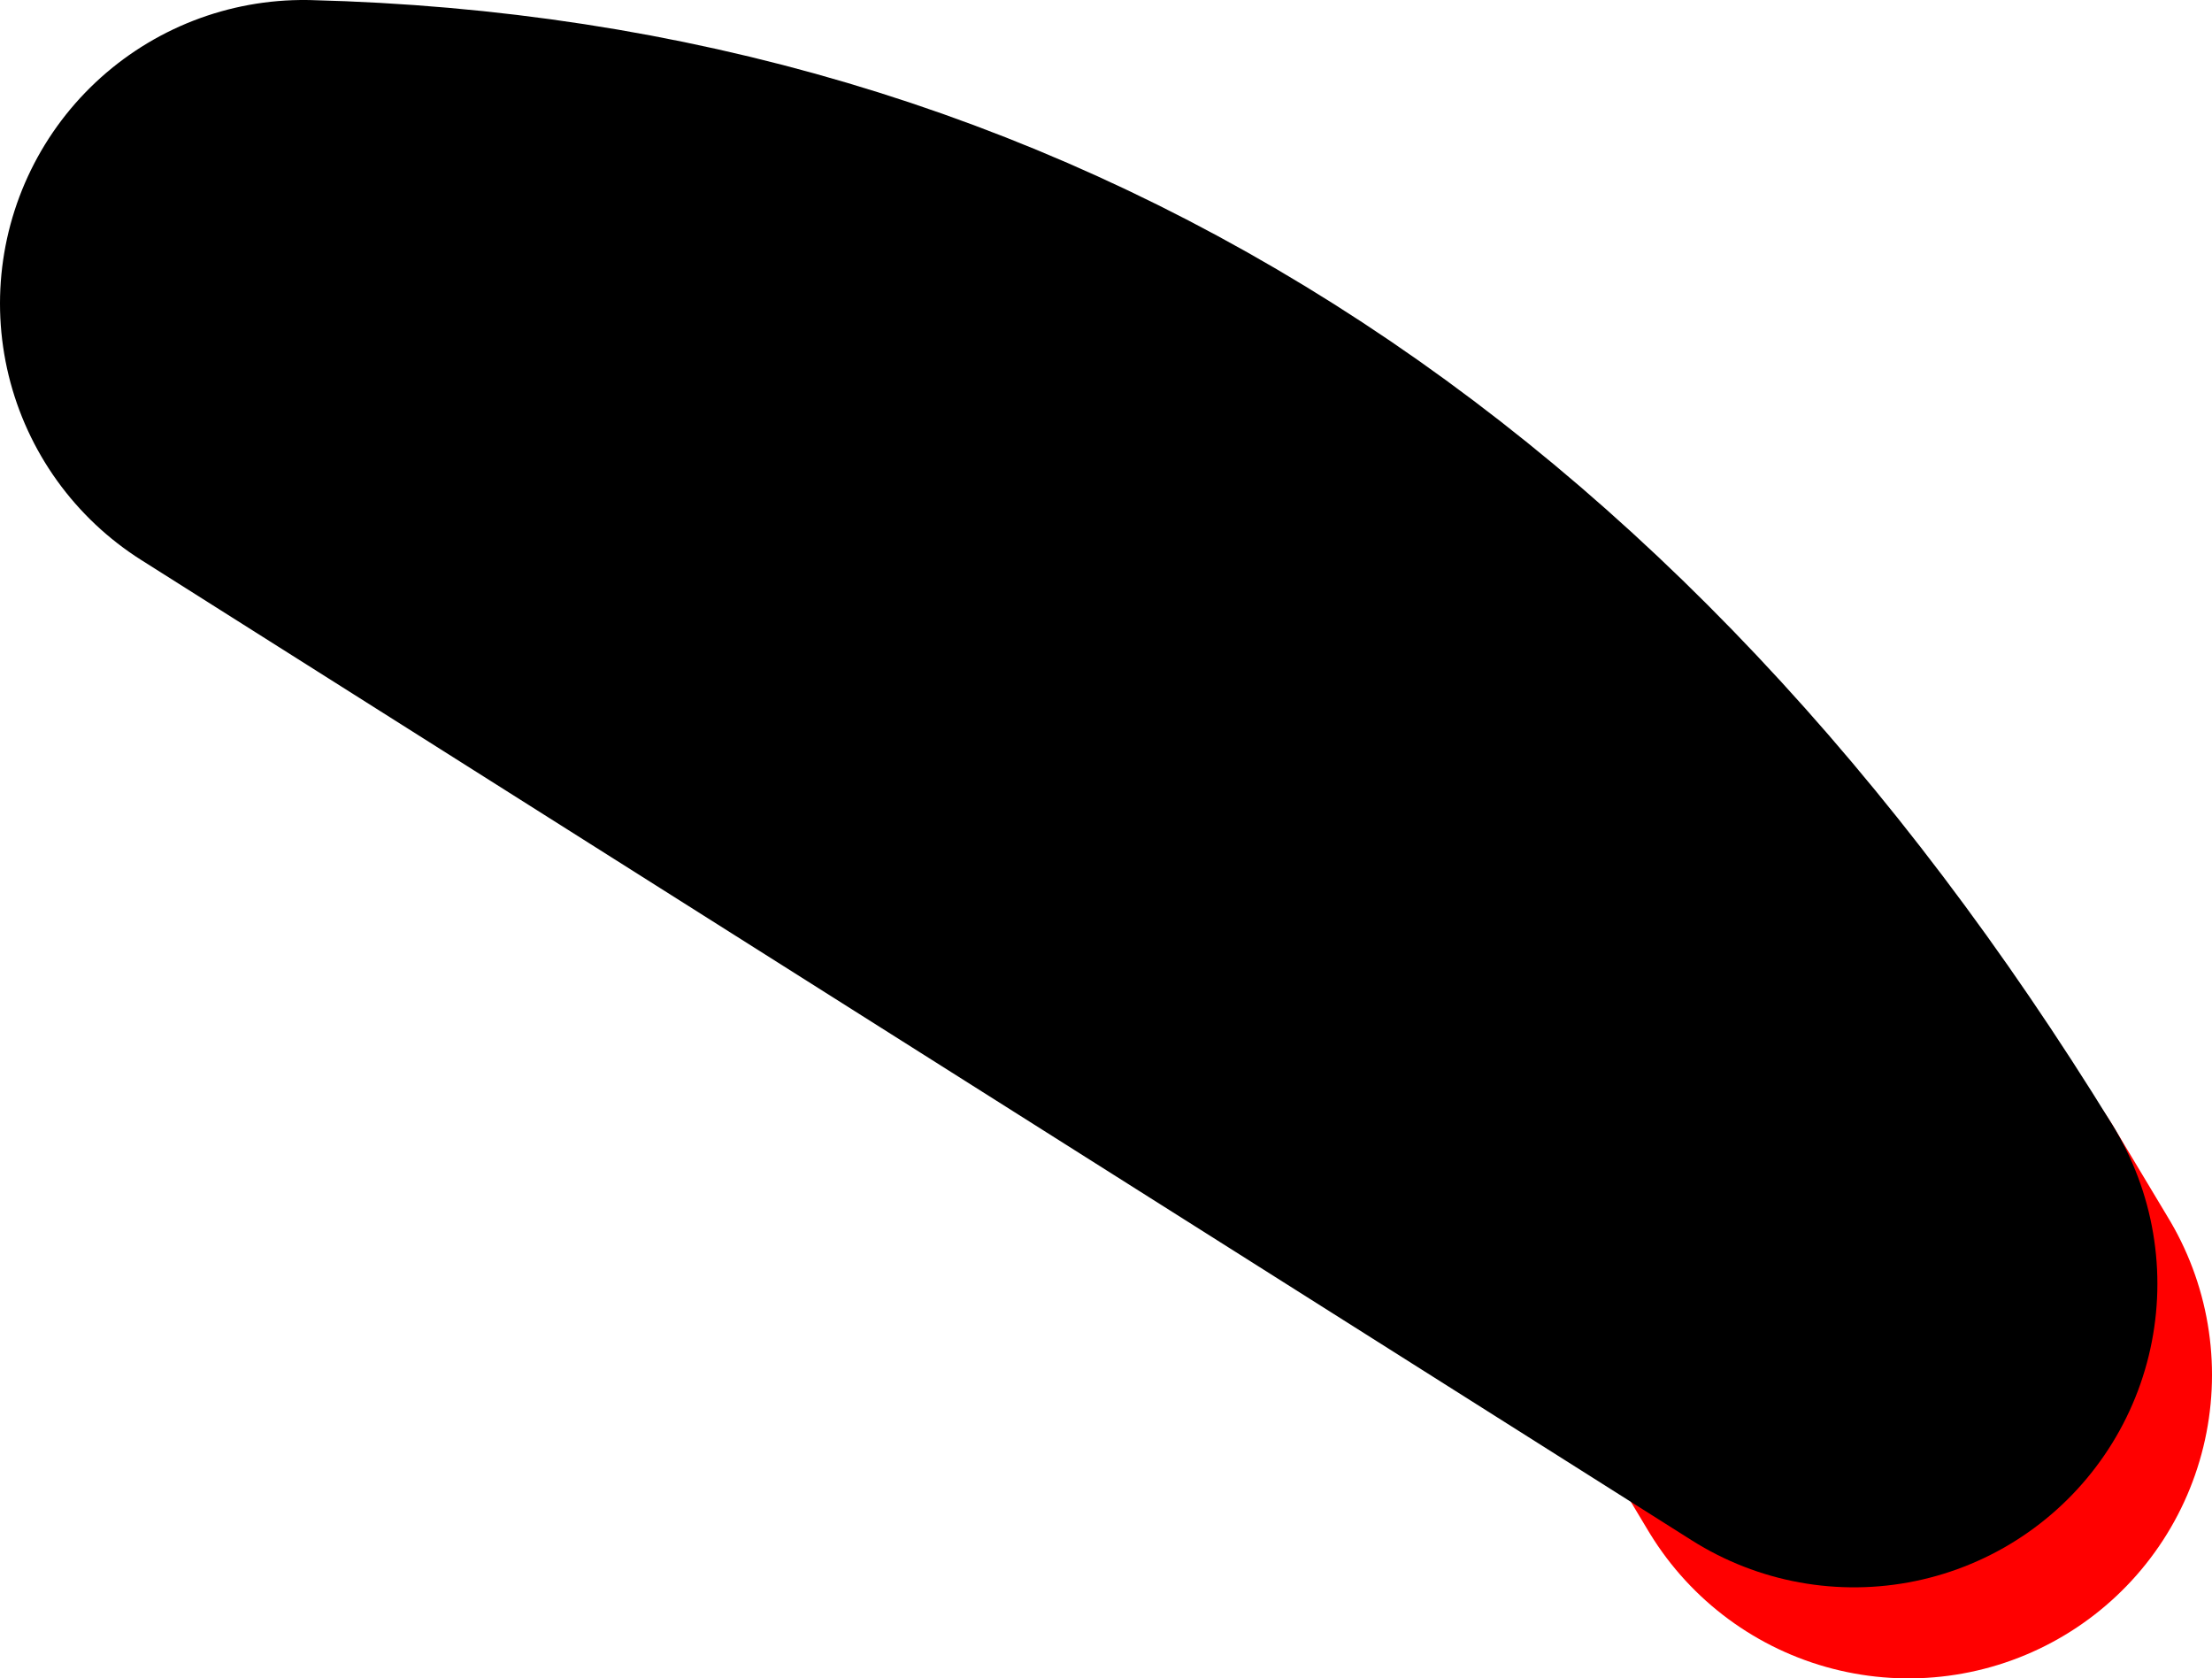
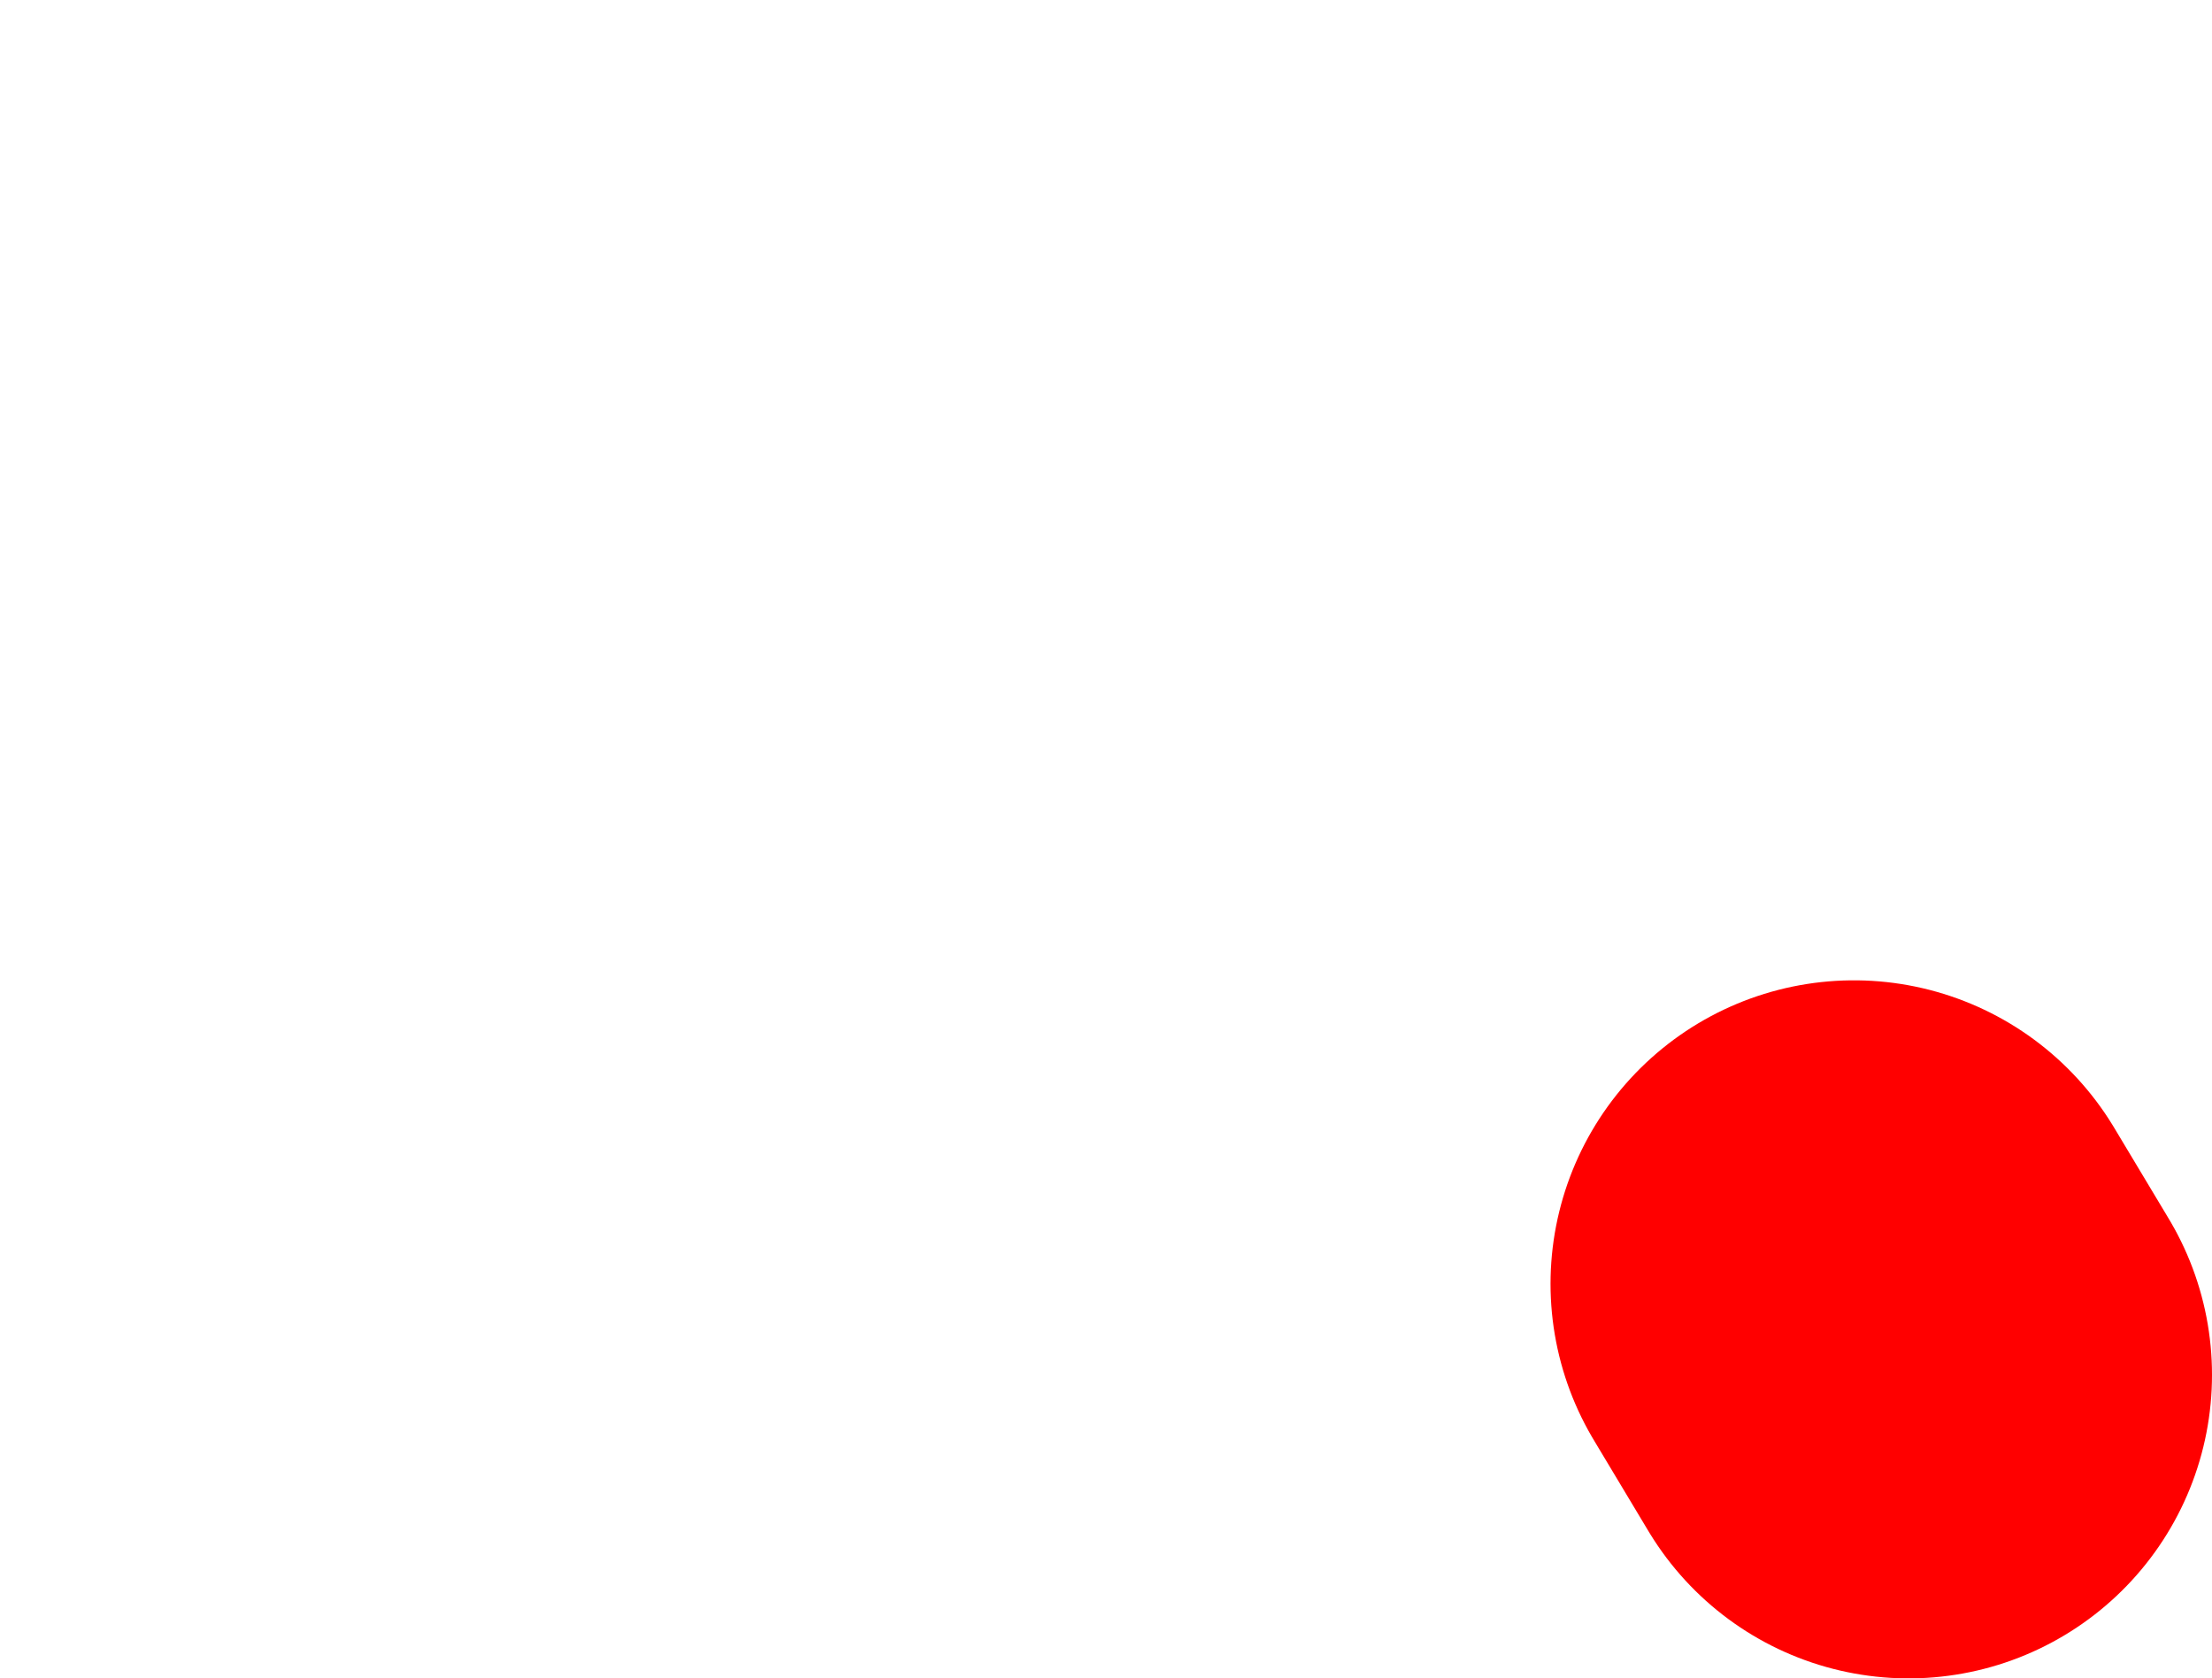
<svg xmlns="http://www.w3.org/2000/svg" height="27.65px" width="36.45px">
  <g transform="matrix(1.0, 0.0, 0.0, 1.0, 18.2, 13.8)">
    <path d="M12.35 7.35 L13.25 8.85" fill="none" stroke="#ff0000" stroke-linecap="round" stroke-linejoin="round" stroke-width="10.0" />
-     <path d="M-13.2 -8.8 Q2.65 -8.4 12.35 7.35 Z" fill="none" stroke="#000000" stroke-linecap="round" stroke-linejoin="round" stroke-width="10.0" />
  </g>
</svg>